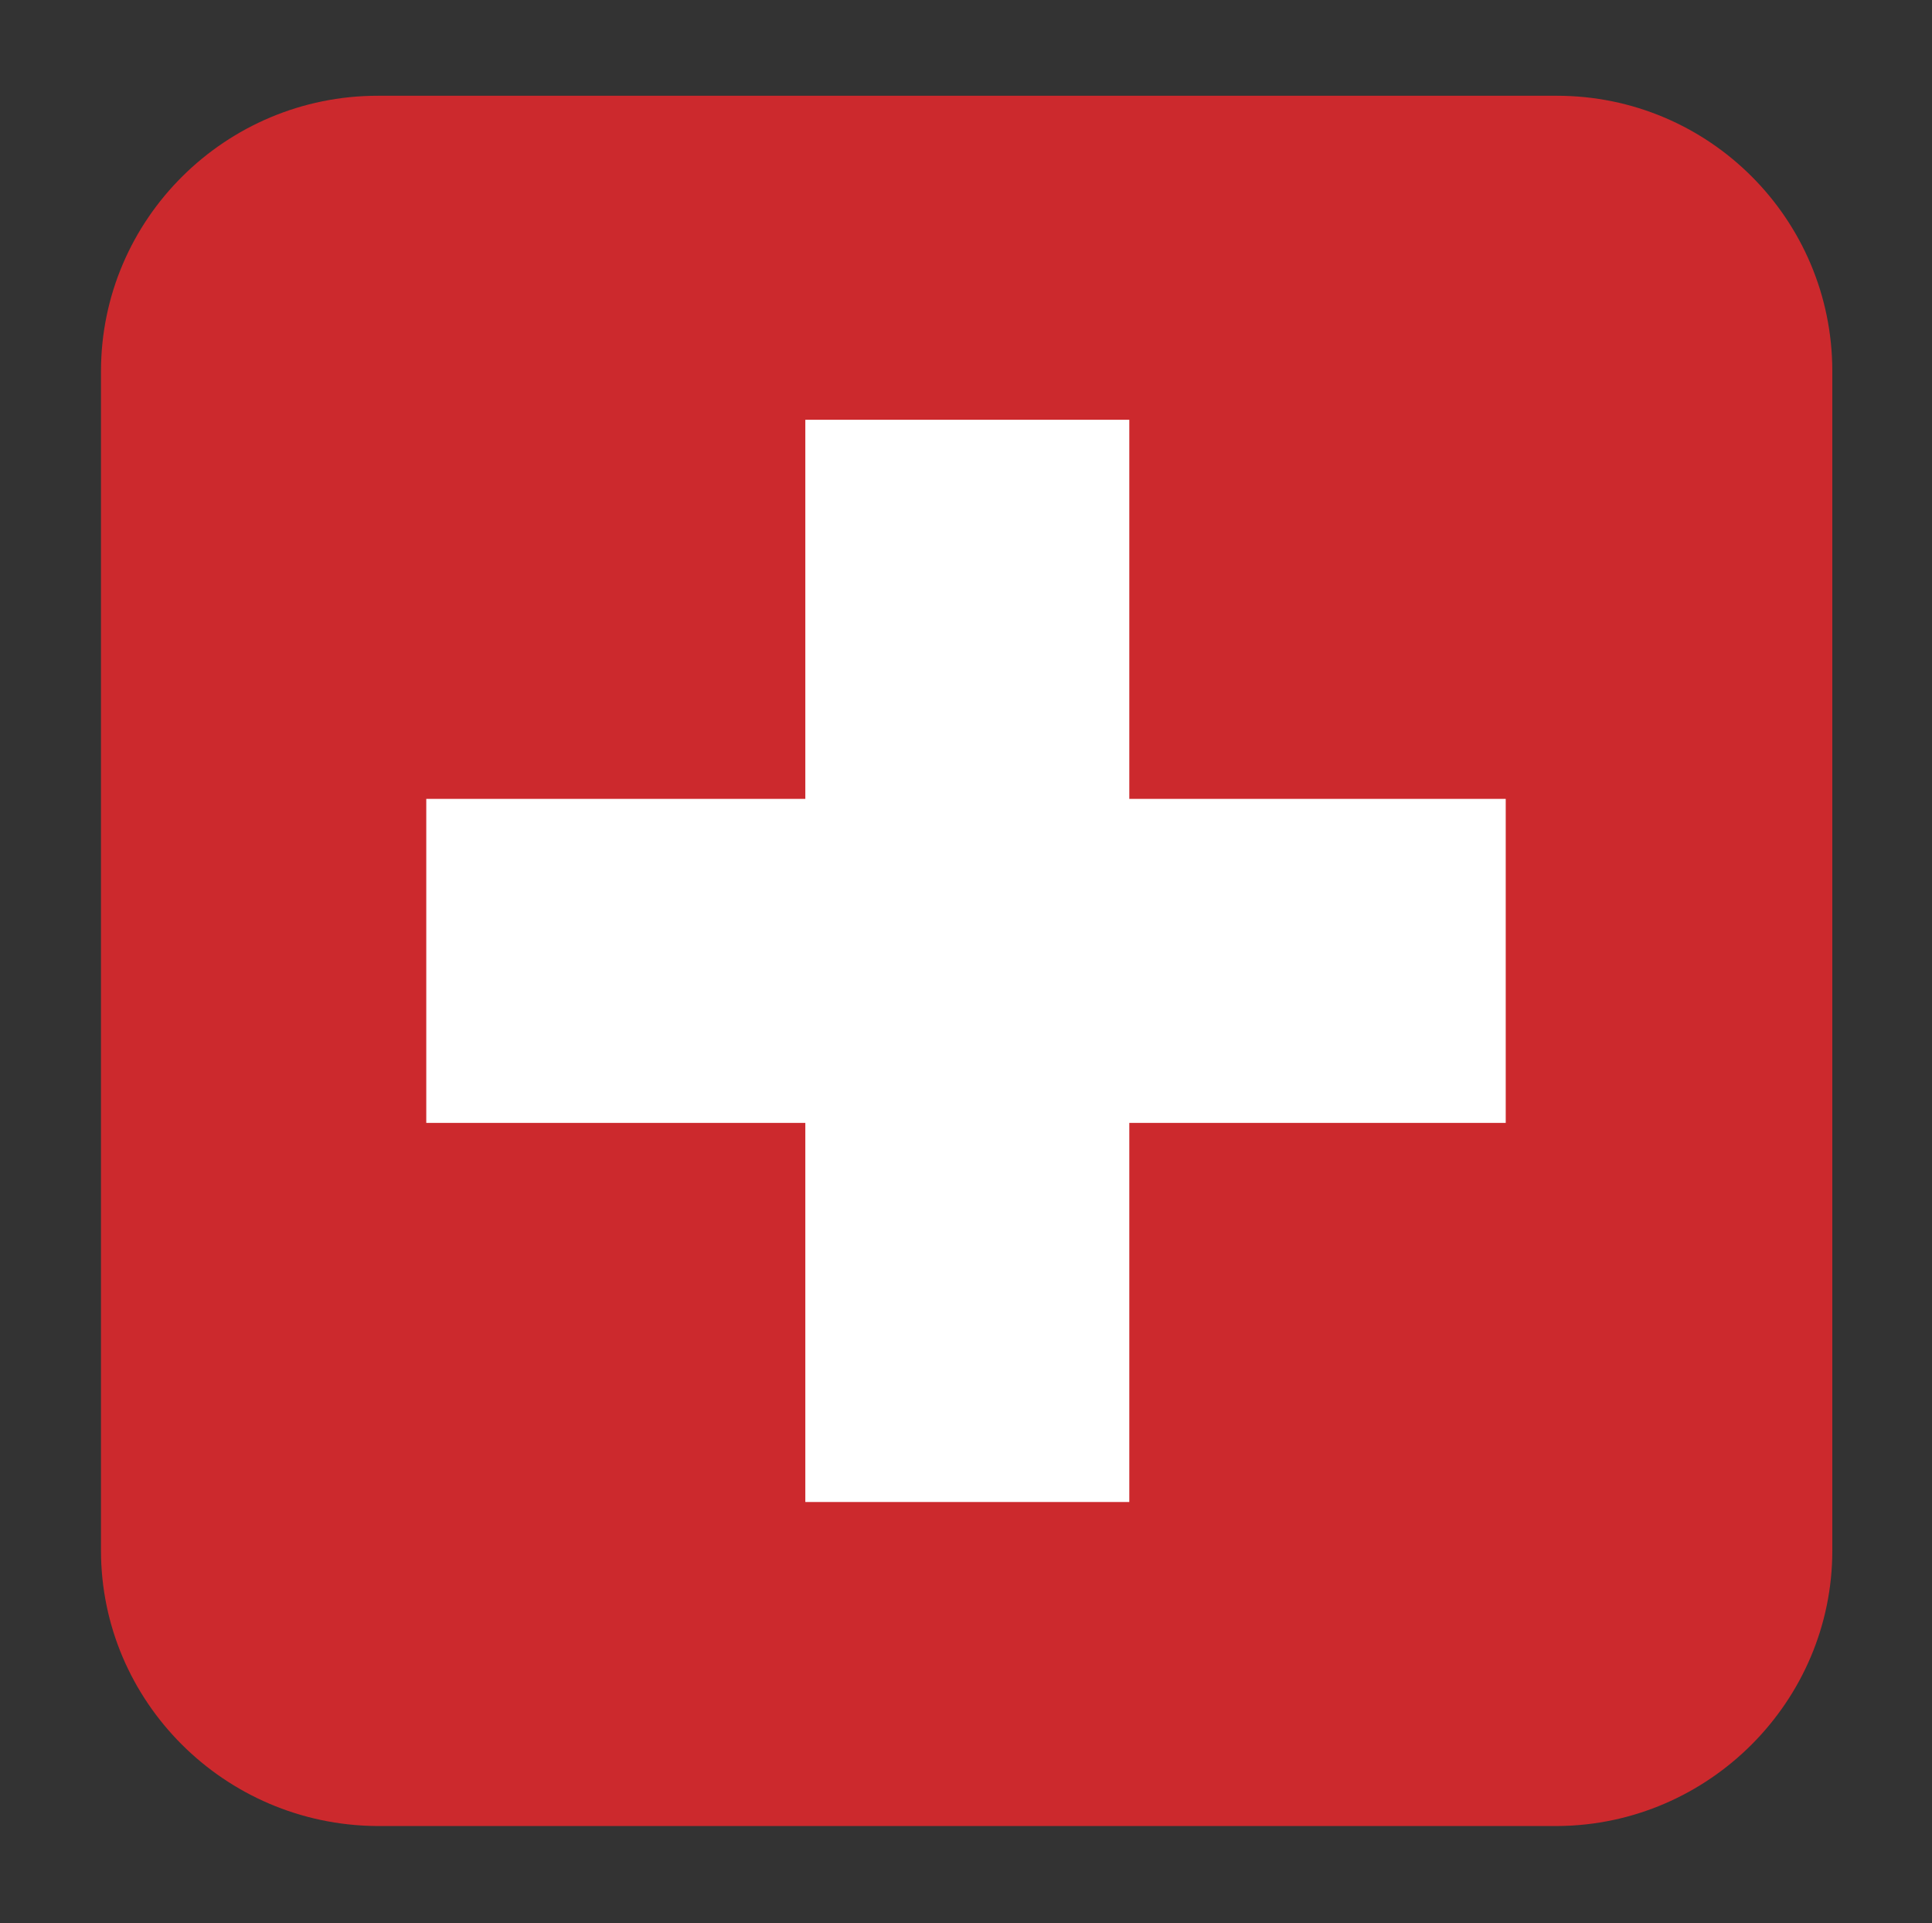
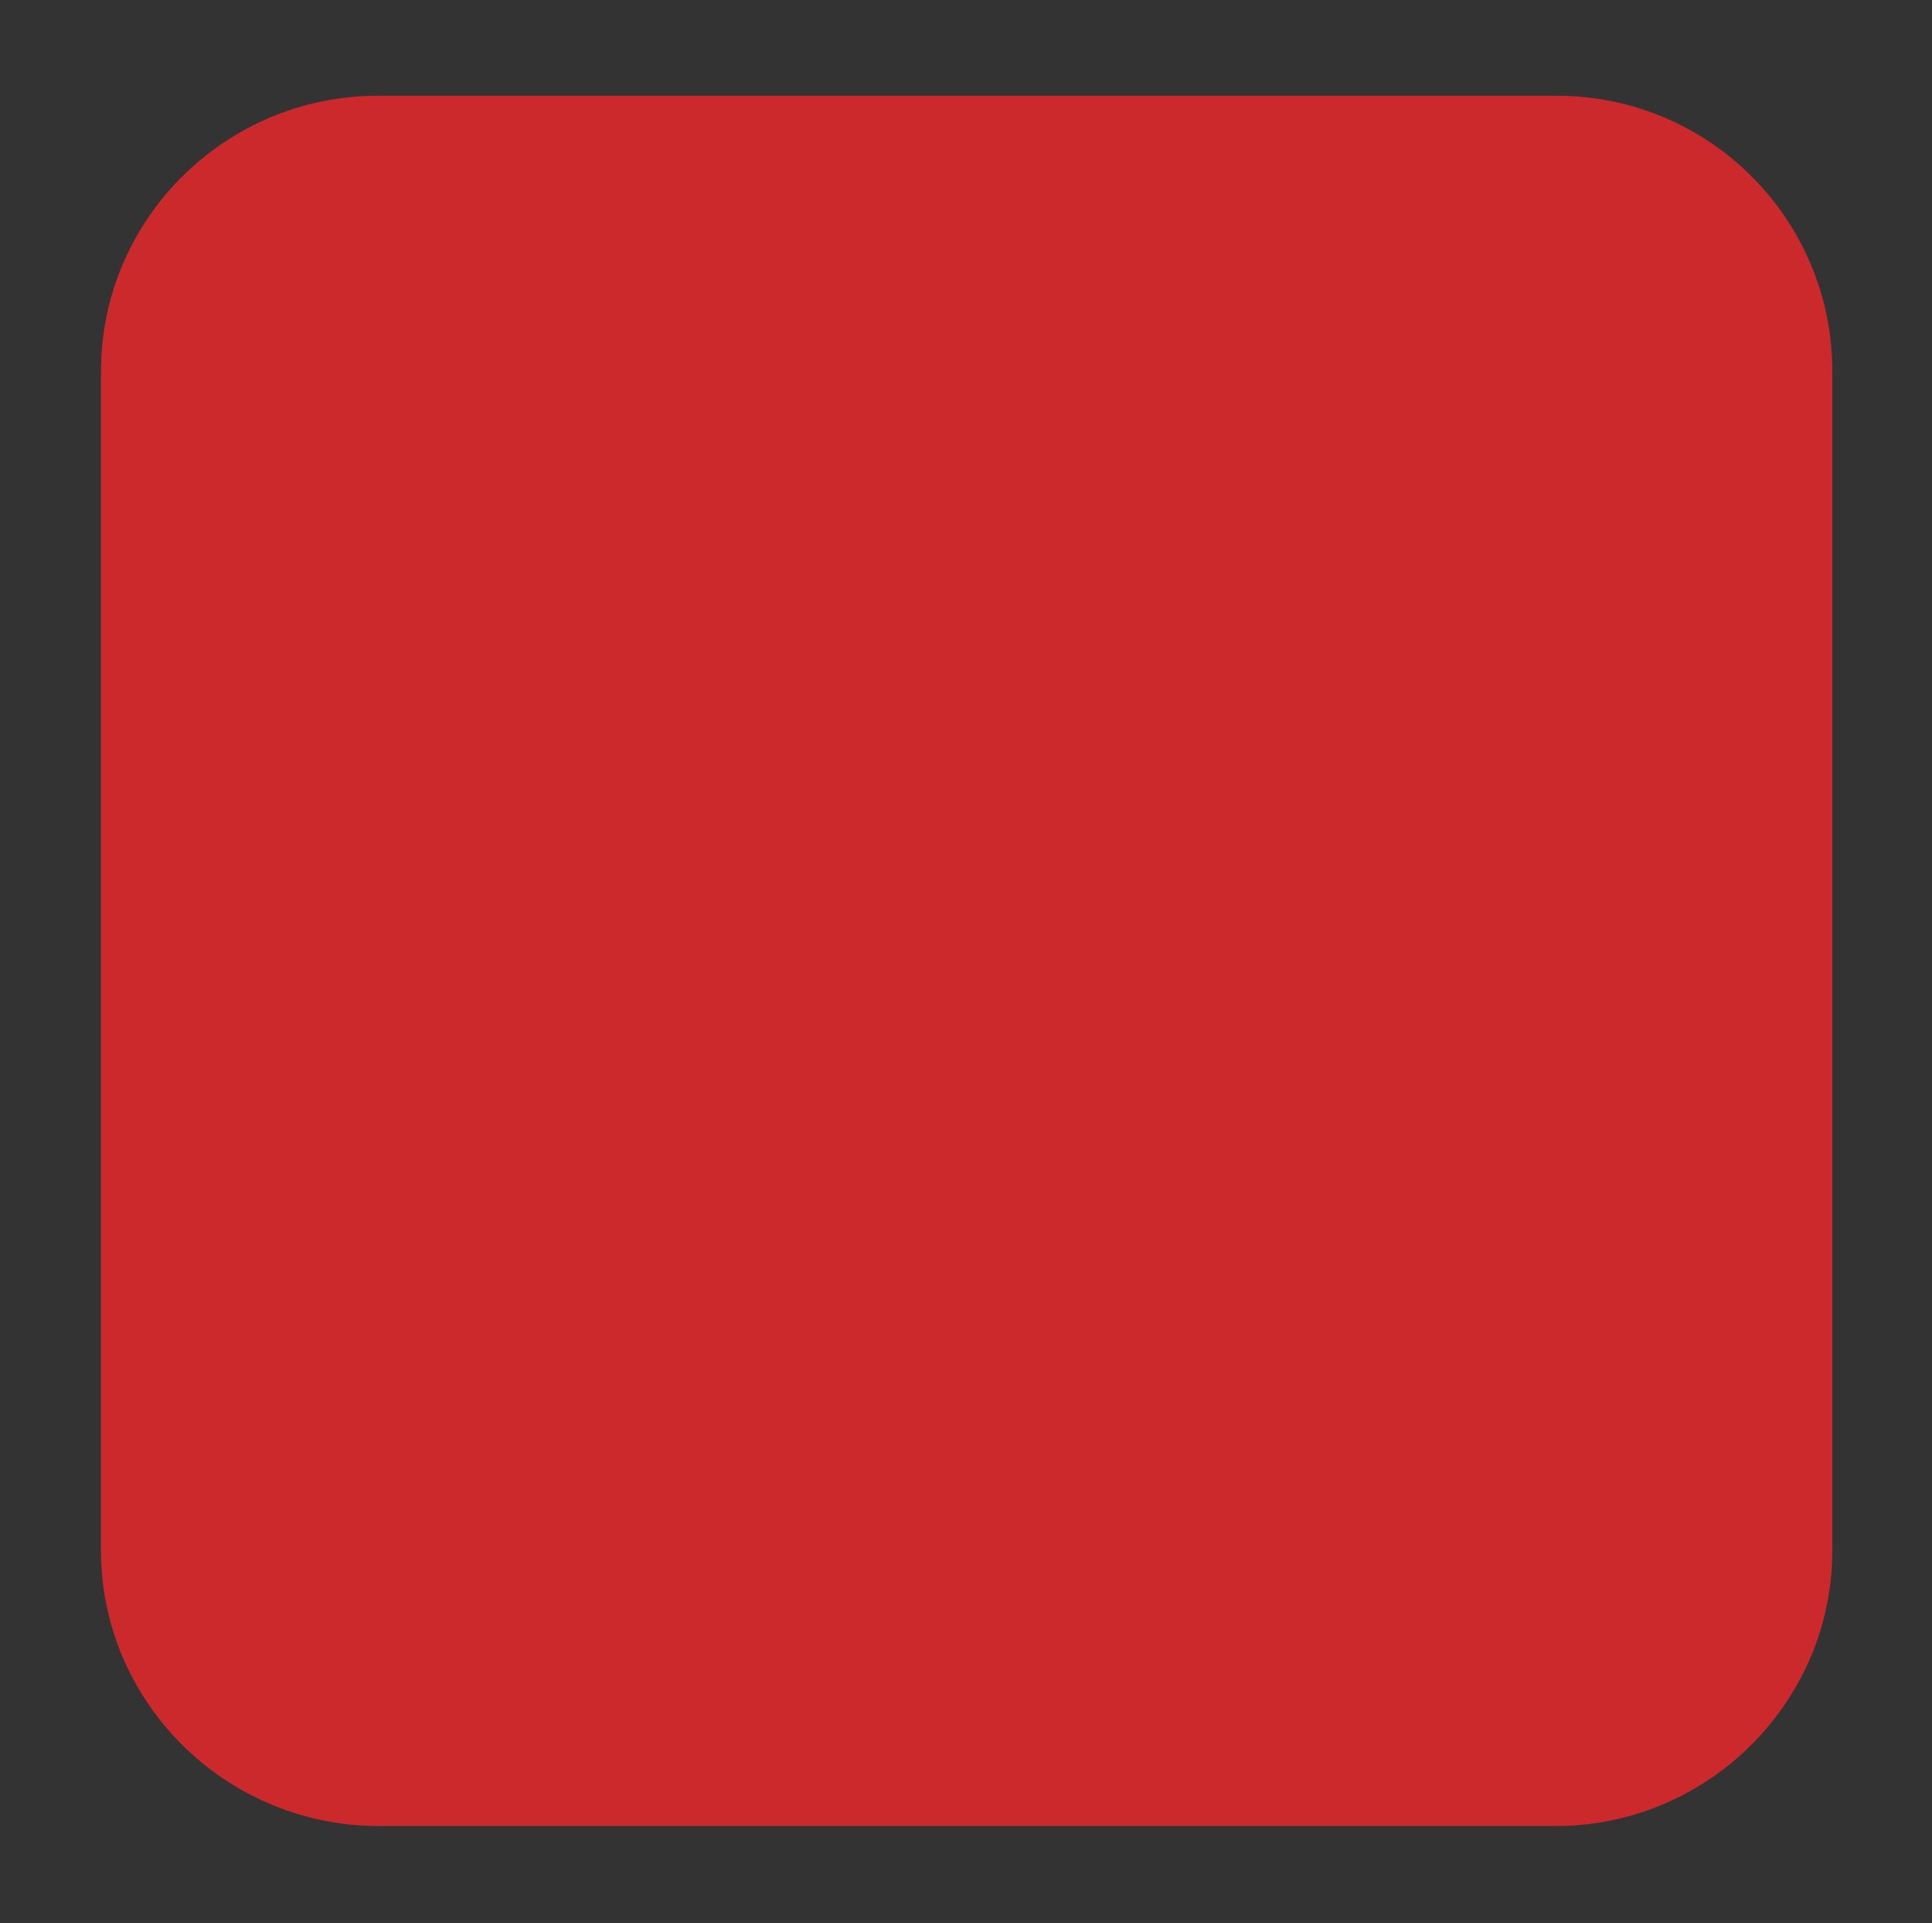
<svg xmlns="http://www.w3.org/2000/svg" version="1.1" id="Layer_1" x="0px" y="0px" viewBox="0 0 147.3 146.6" style="enable-background:new 0 0 147.3 146.6;" xml:space="preserve">
  <rect x="0" y="0" width="147.3" height="146.6" fill="#333333" stroke="none" />
  <style type="text/css">
	.st0{fill-rule:evenodd;clip-rule:evenodd;fill:#CC292D;}
	.st1{fill-rule:evenodd;clip-rule:evenodd;fill:#FFFFFF;}
</style>
  <g>
-     <path id="XMLID_127_" class="st0" d="M28.7,139.2h90.1c11.5-0.1,20.9-9.5,20.9-21V28.3c0-11.6-9.4-21-21-21H28.8   c-11.6,0-21.1,9.4-21.1,21v89.9C7.7,129.7,17.1,139.1,28.7,139.2L28.7,139.2z" />
-     <polygon id="XMLID_126_" class="st1" points="61.4,32 86.1,32 86.1,60.9 114.8,60.9 114.8,85.6 86.1,85.6 86.1,114.5 61.4,114.5    61.4,85.6 32.5,85.6 32.5,60.9 61.4,60.9  " />
+     <path id="XMLID_127_" class="st0" d="M28.7,139.2h90.1c11.5-0.1,20.9-9.5,20.9-21V28.3c0-11.6-9.4-21-21-21H28.8   c-11.6,0-21.1,9.4-21.1,21v89.9C7.7,129.7,17.1,139.1,28.7,139.2z" />
  </g>
</svg>